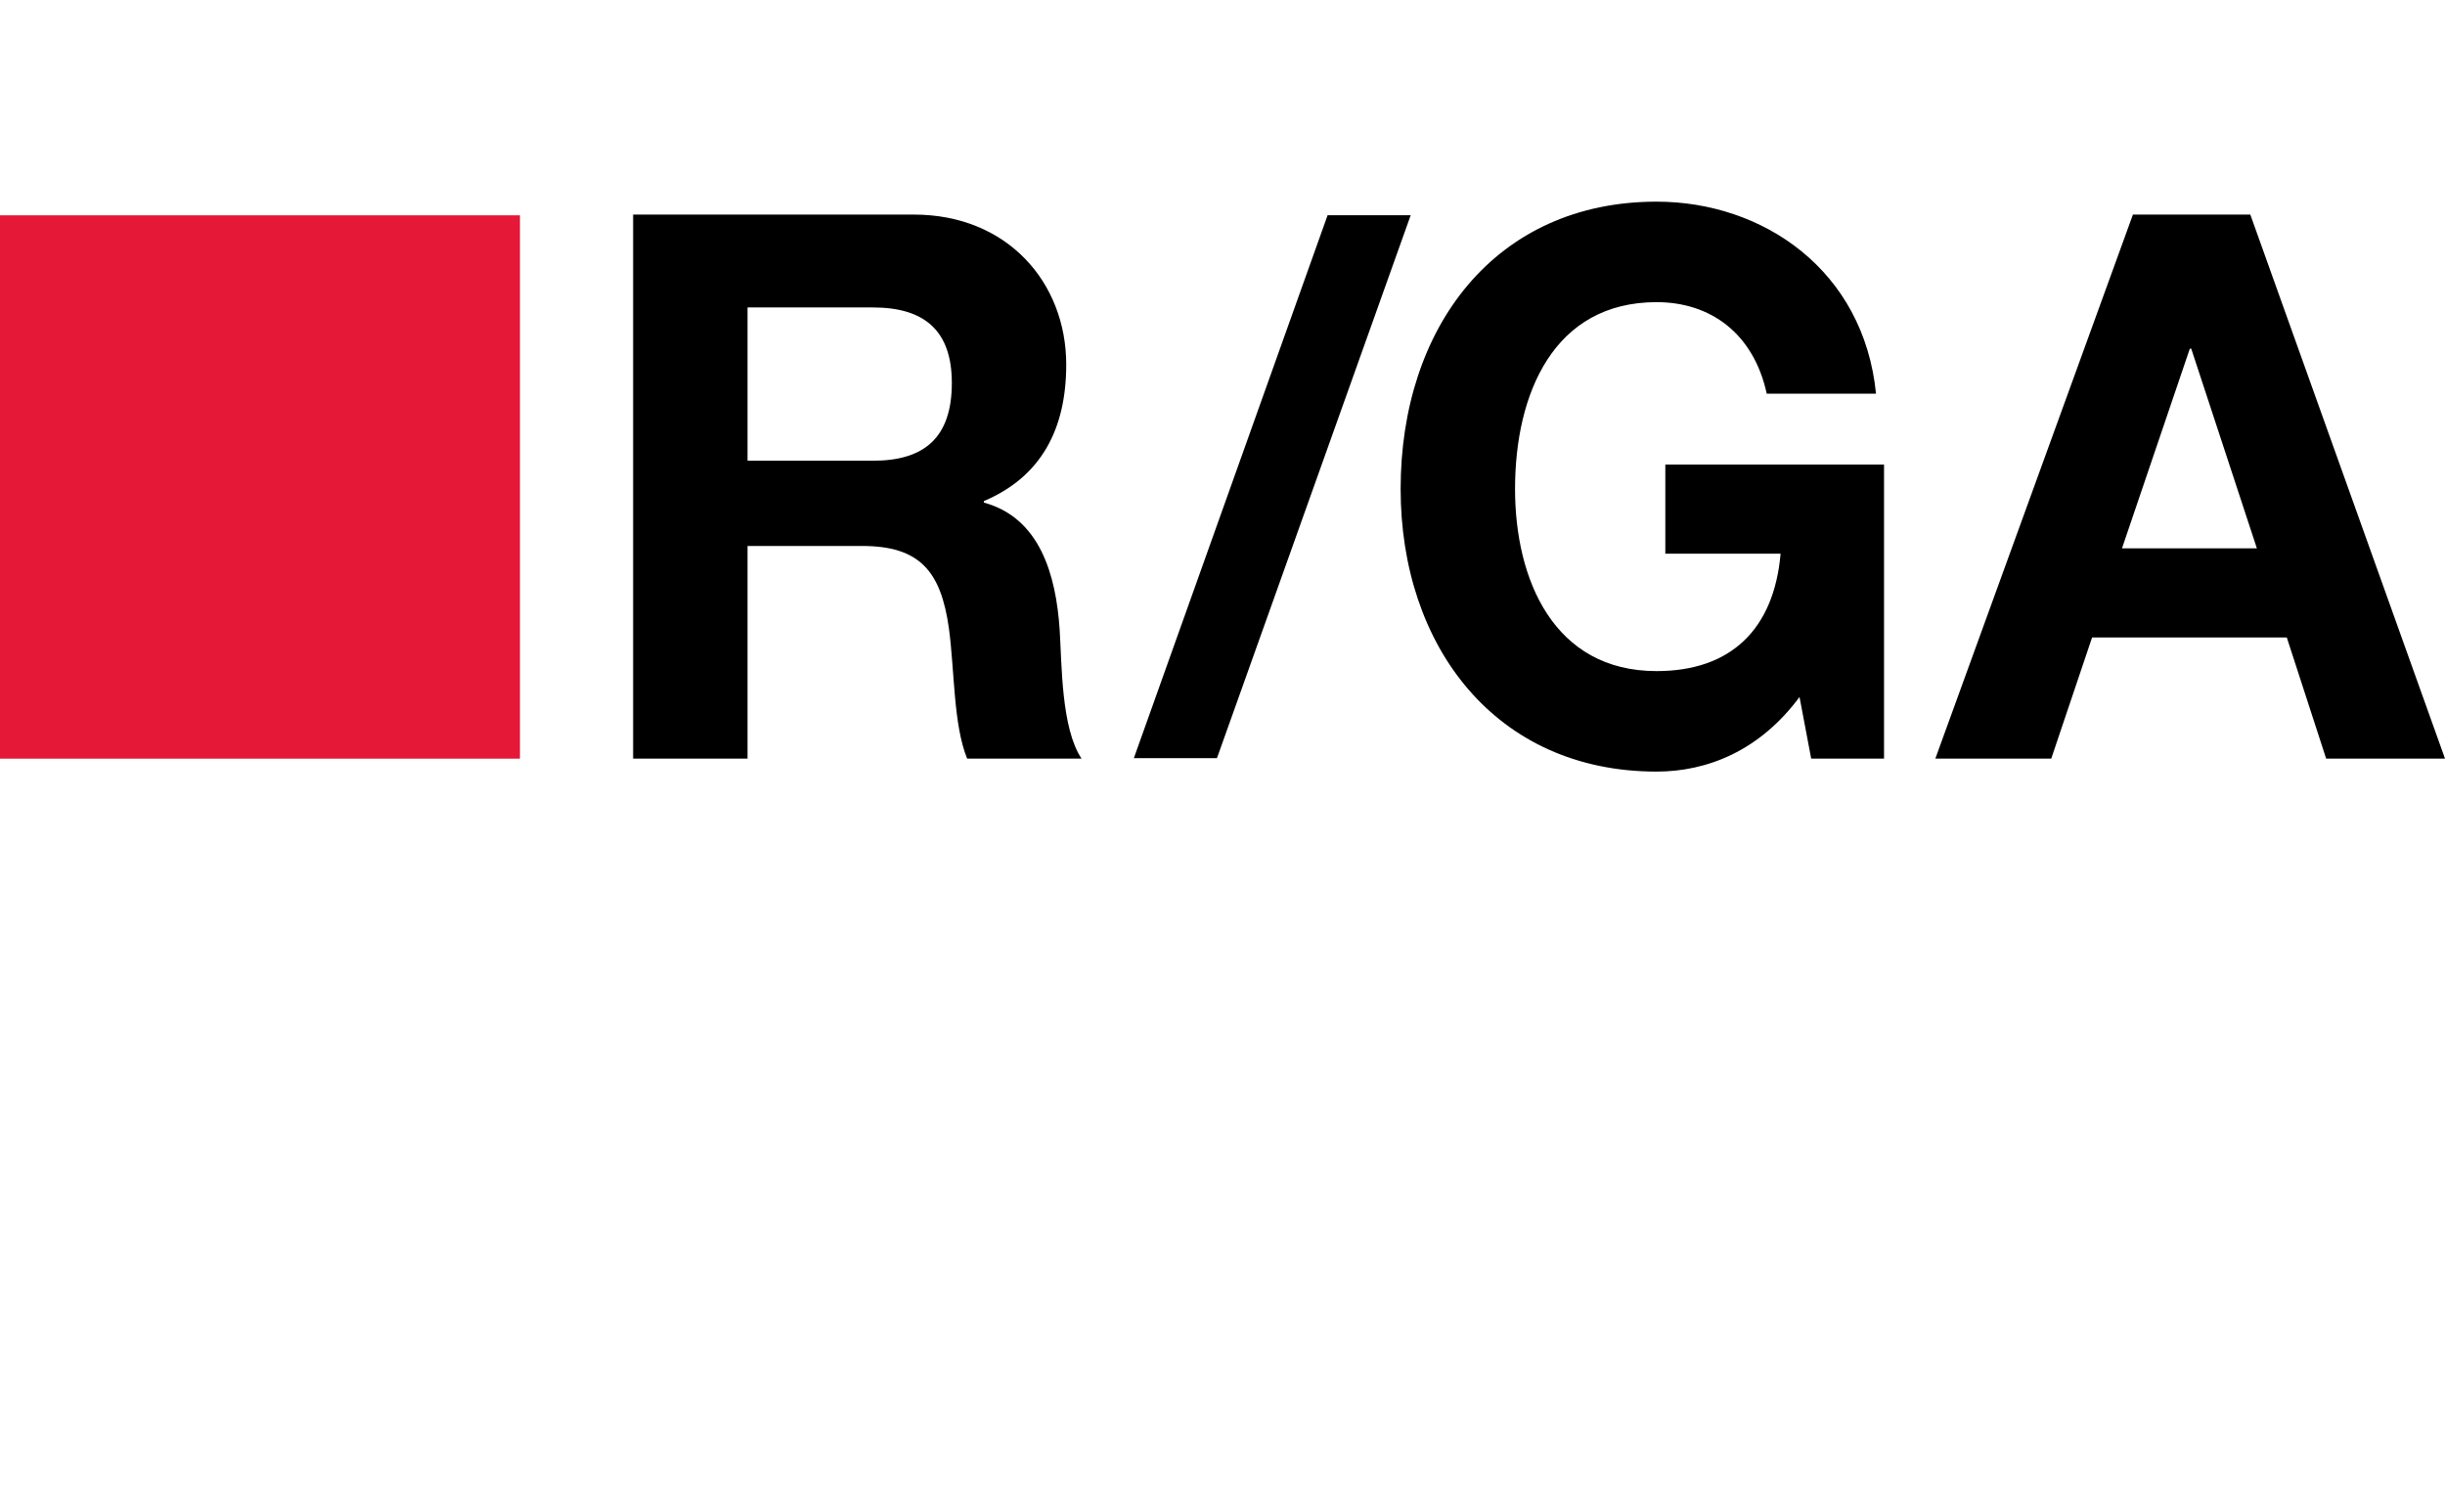
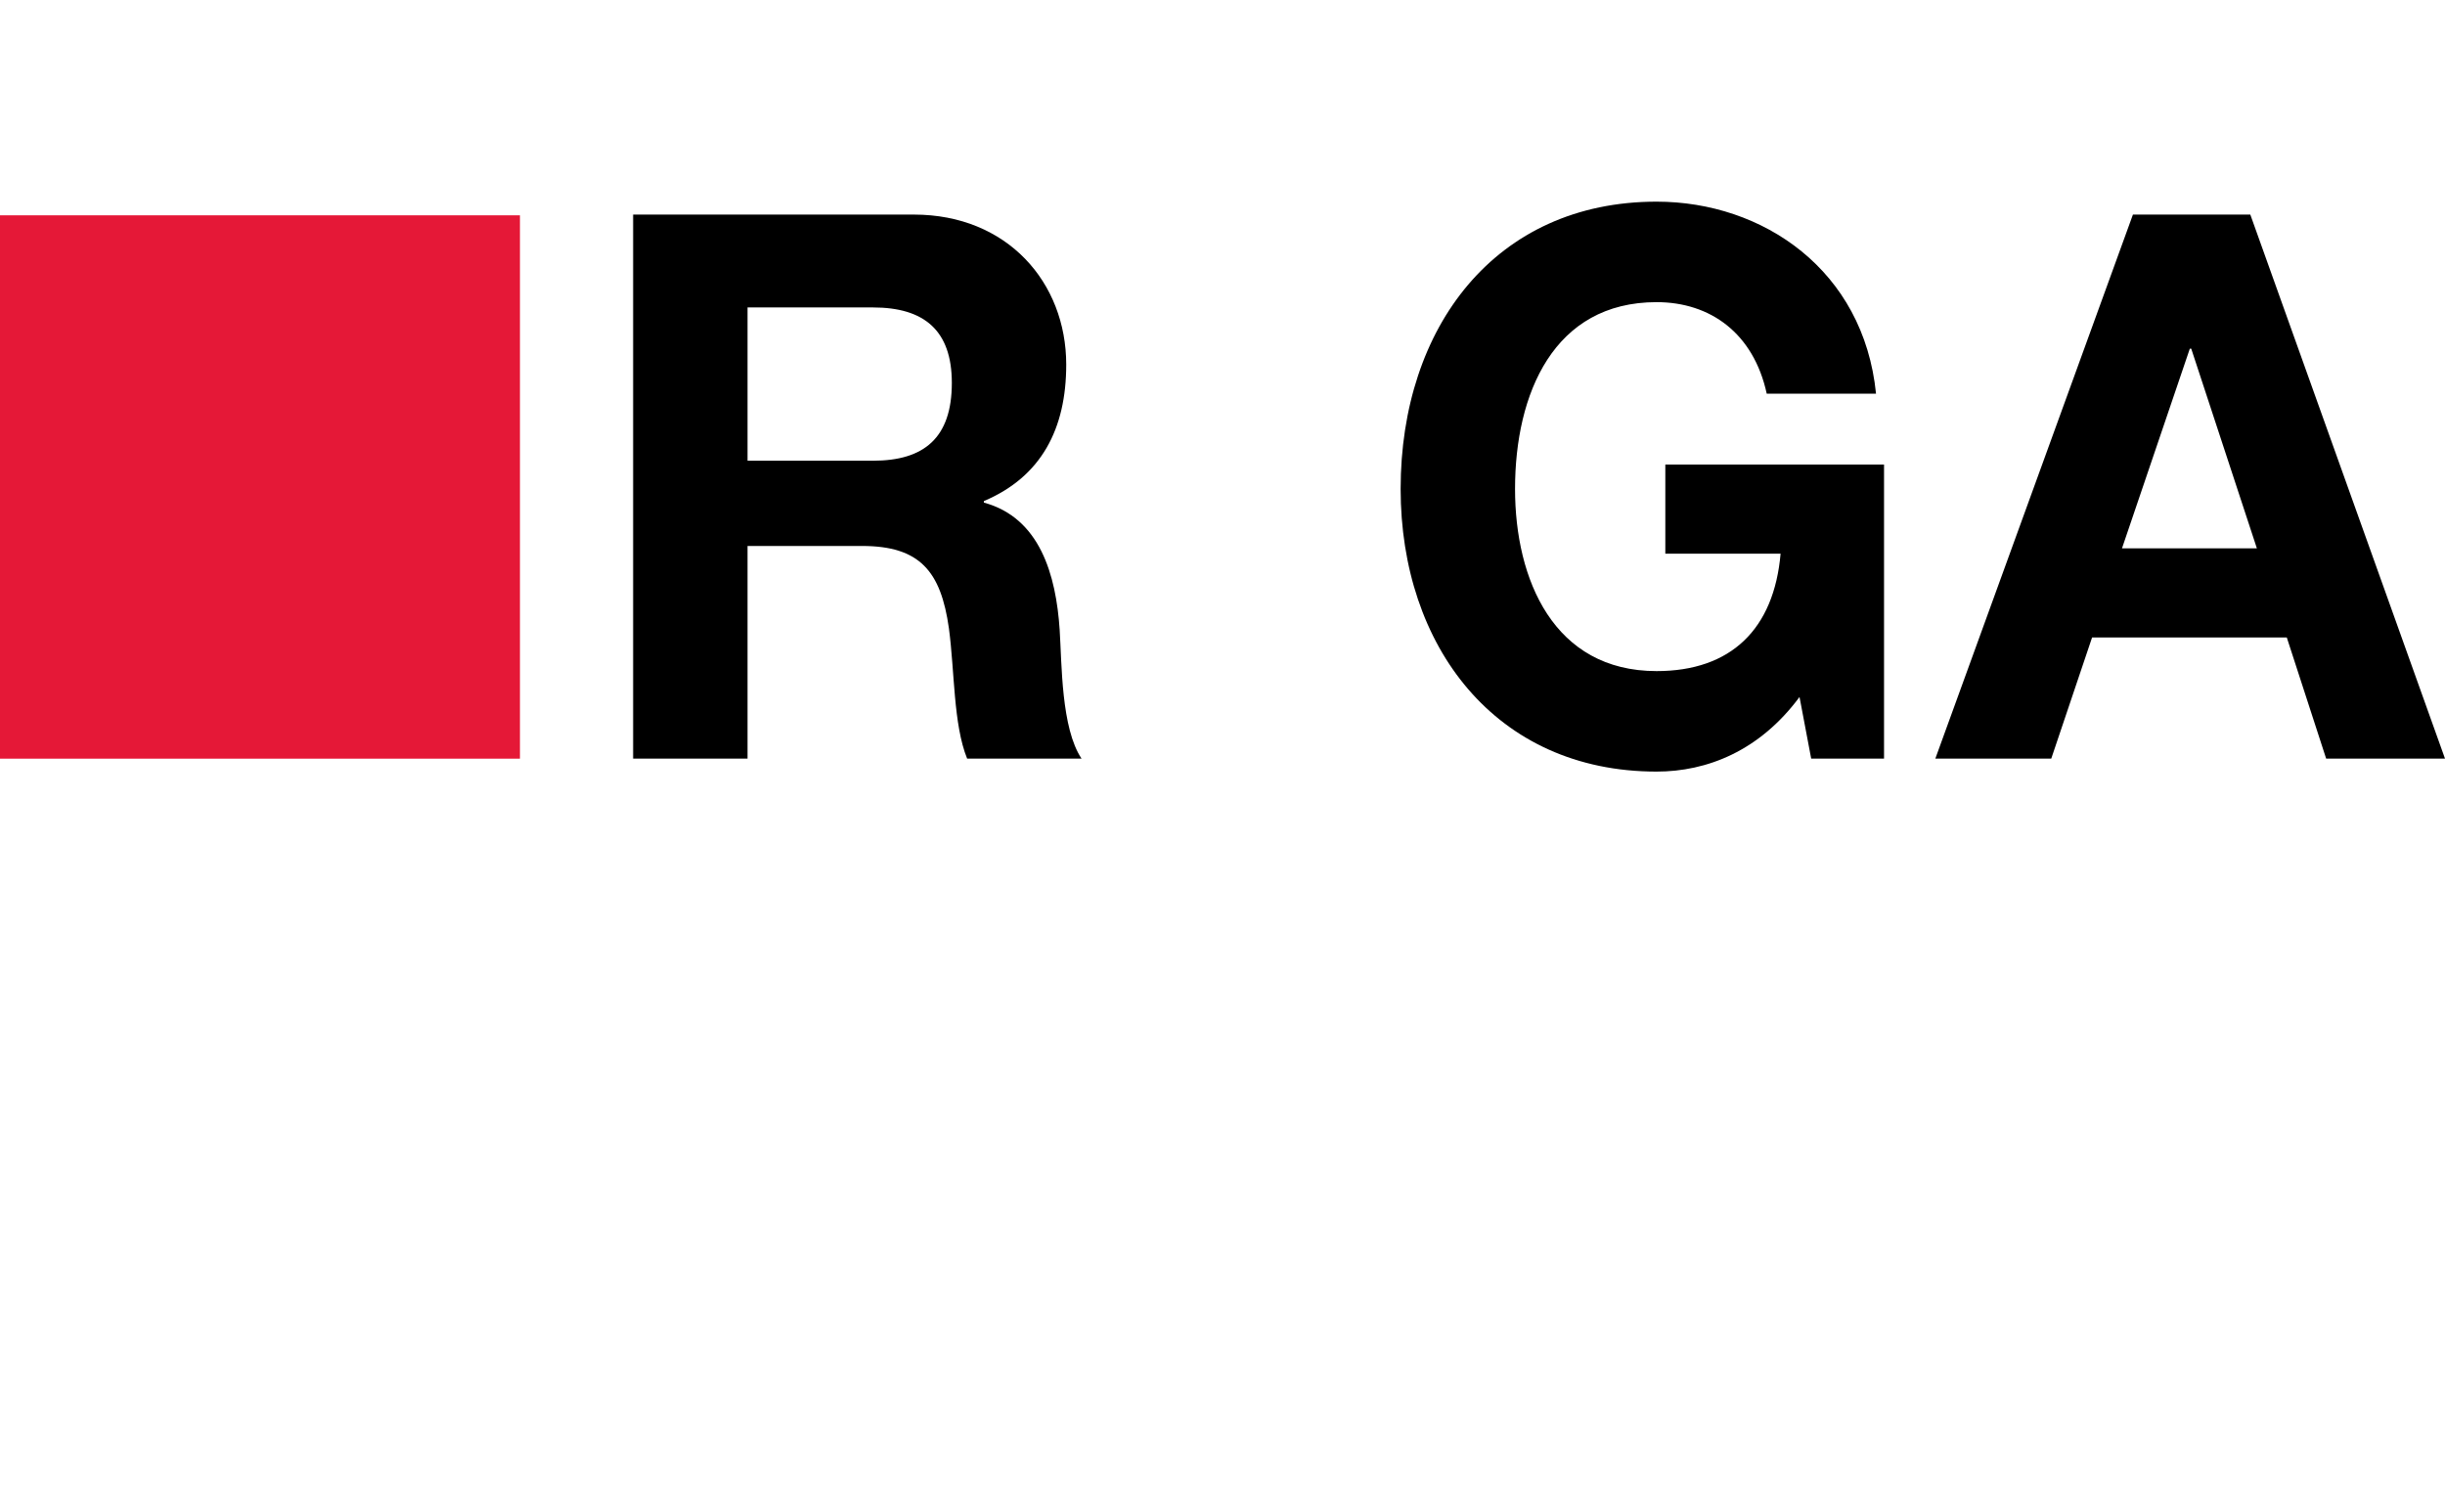
<svg xmlns="http://www.w3.org/2000/svg" width="97" height="60" viewBox="0 0 97 60" fill="none">
  <rect width="97" height="60" fill="white" />
  <path fill-rule="evenodd" clip-rule="evenodd" d="M71.392 27.651L71.855 30.097H74.745V18.431H66.068V21.965H70.641C70.38 24.96 68.673 26.624 65.721 26.624C61.64 26.624 60.106 22.994 60.106 19.397C60.106 15.617 61.64 11.987 65.721 11.987C67.862 11.987 69.57 13.227 70.091 15.617H74.427C73.936 10.719 69.946 8 65.721 8C59.325 8 55.567 12.986 55.567 19.397C55.567 25.626 59.325 30.611 65.721 30.611C67.718 30.611 69.802 29.796 71.392 27.651Z" fill="black" />
  <path fill-rule="evenodd" clip-rule="evenodd" d="M84.619 8.513L76.78 30.096H81.379L82.999 25.289H90.723L92.285 30.096H97L89.276 8.513H84.619ZM86.876 13.834H86.933L89.537 21.755H84.185L86.876 13.834Z" fill="black" />
-   <path fill-rule="evenodd" clip-rule="evenodd" d="M52.669 8.539L44.983 30.078H48.28L55.966 8.539H52.669Z" fill="black" />
  <path fill-rule="evenodd" clip-rule="evenodd" d="M0 30.098H20.628V8.542H0V30.098Z" fill="#E51837" />
  <path fill-rule="evenodd" clip-rule="evenodd" d="M42.3 14.466C42.3 11.201 39.959 8.513 36.256 8.513H25.118V30.096H29.657V21.66H34.201C36.488 21.66 37.327 22.659 37.646 24.926C37.877 26.65 37.819 28.735 38.369 30.096H42.908C42.098 28.887 42.127 26.347 42.04 24.986C41.895 22.809 41.259 20.544 39.033 19.939V19.879C41.317 18.913 42.3 17.008 42.3 14.466ZM37.762 15.192C37.762 17.371 36.662 18.278 34.635 18.278H29.657V12.197H34.635C36.662 12.197 37.762 13.105 37.762 15.192Z" fill="black" />
</svg>